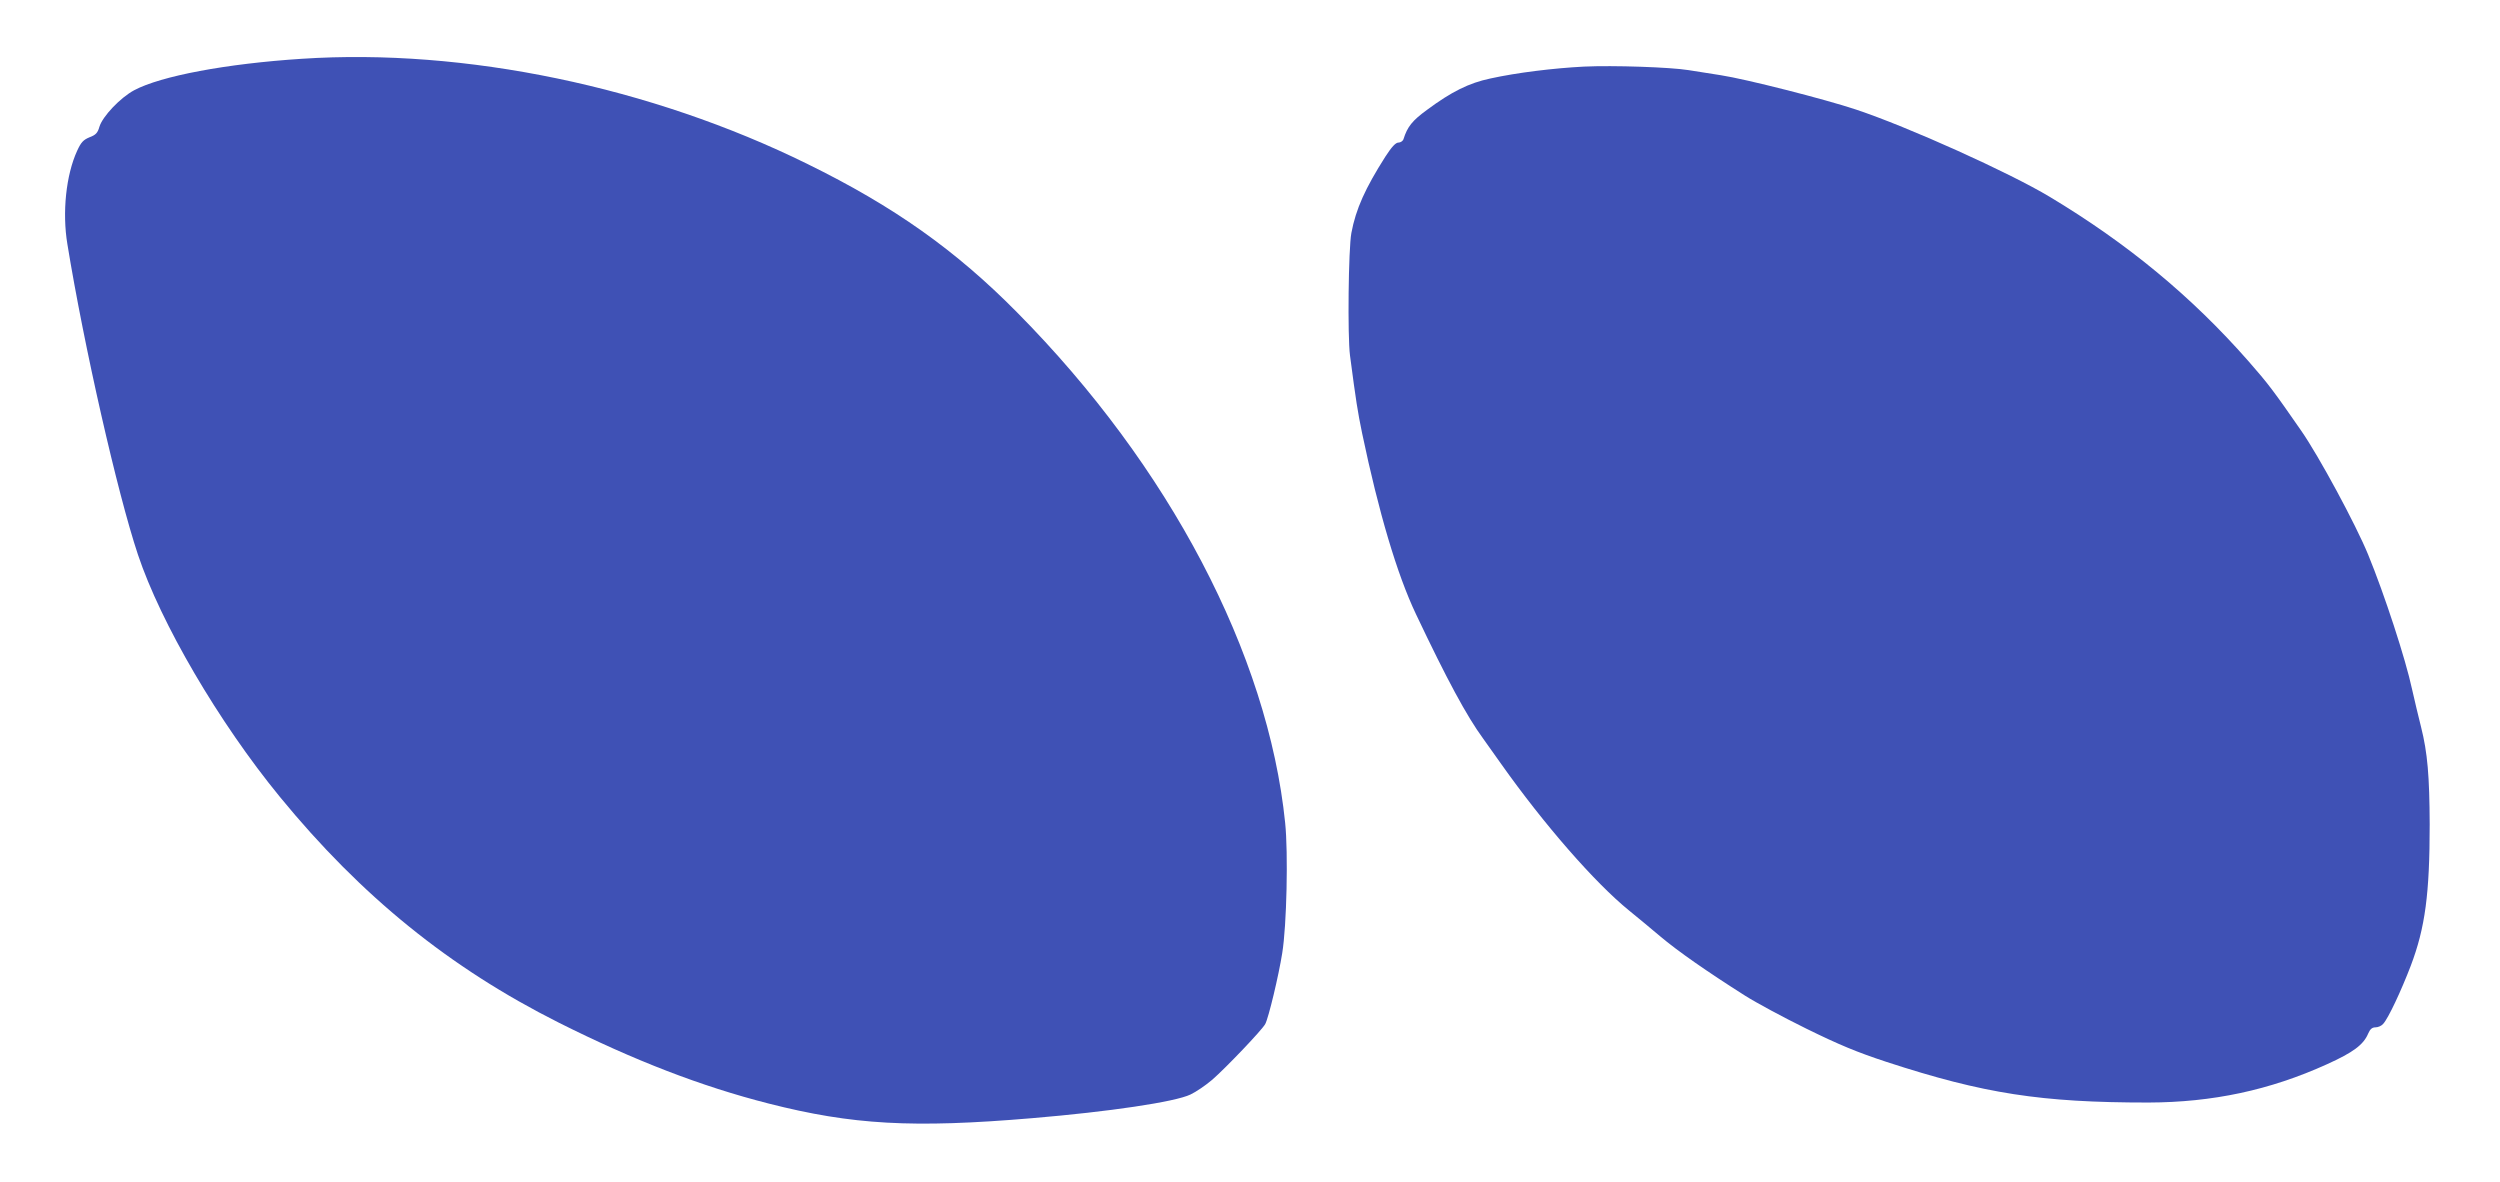
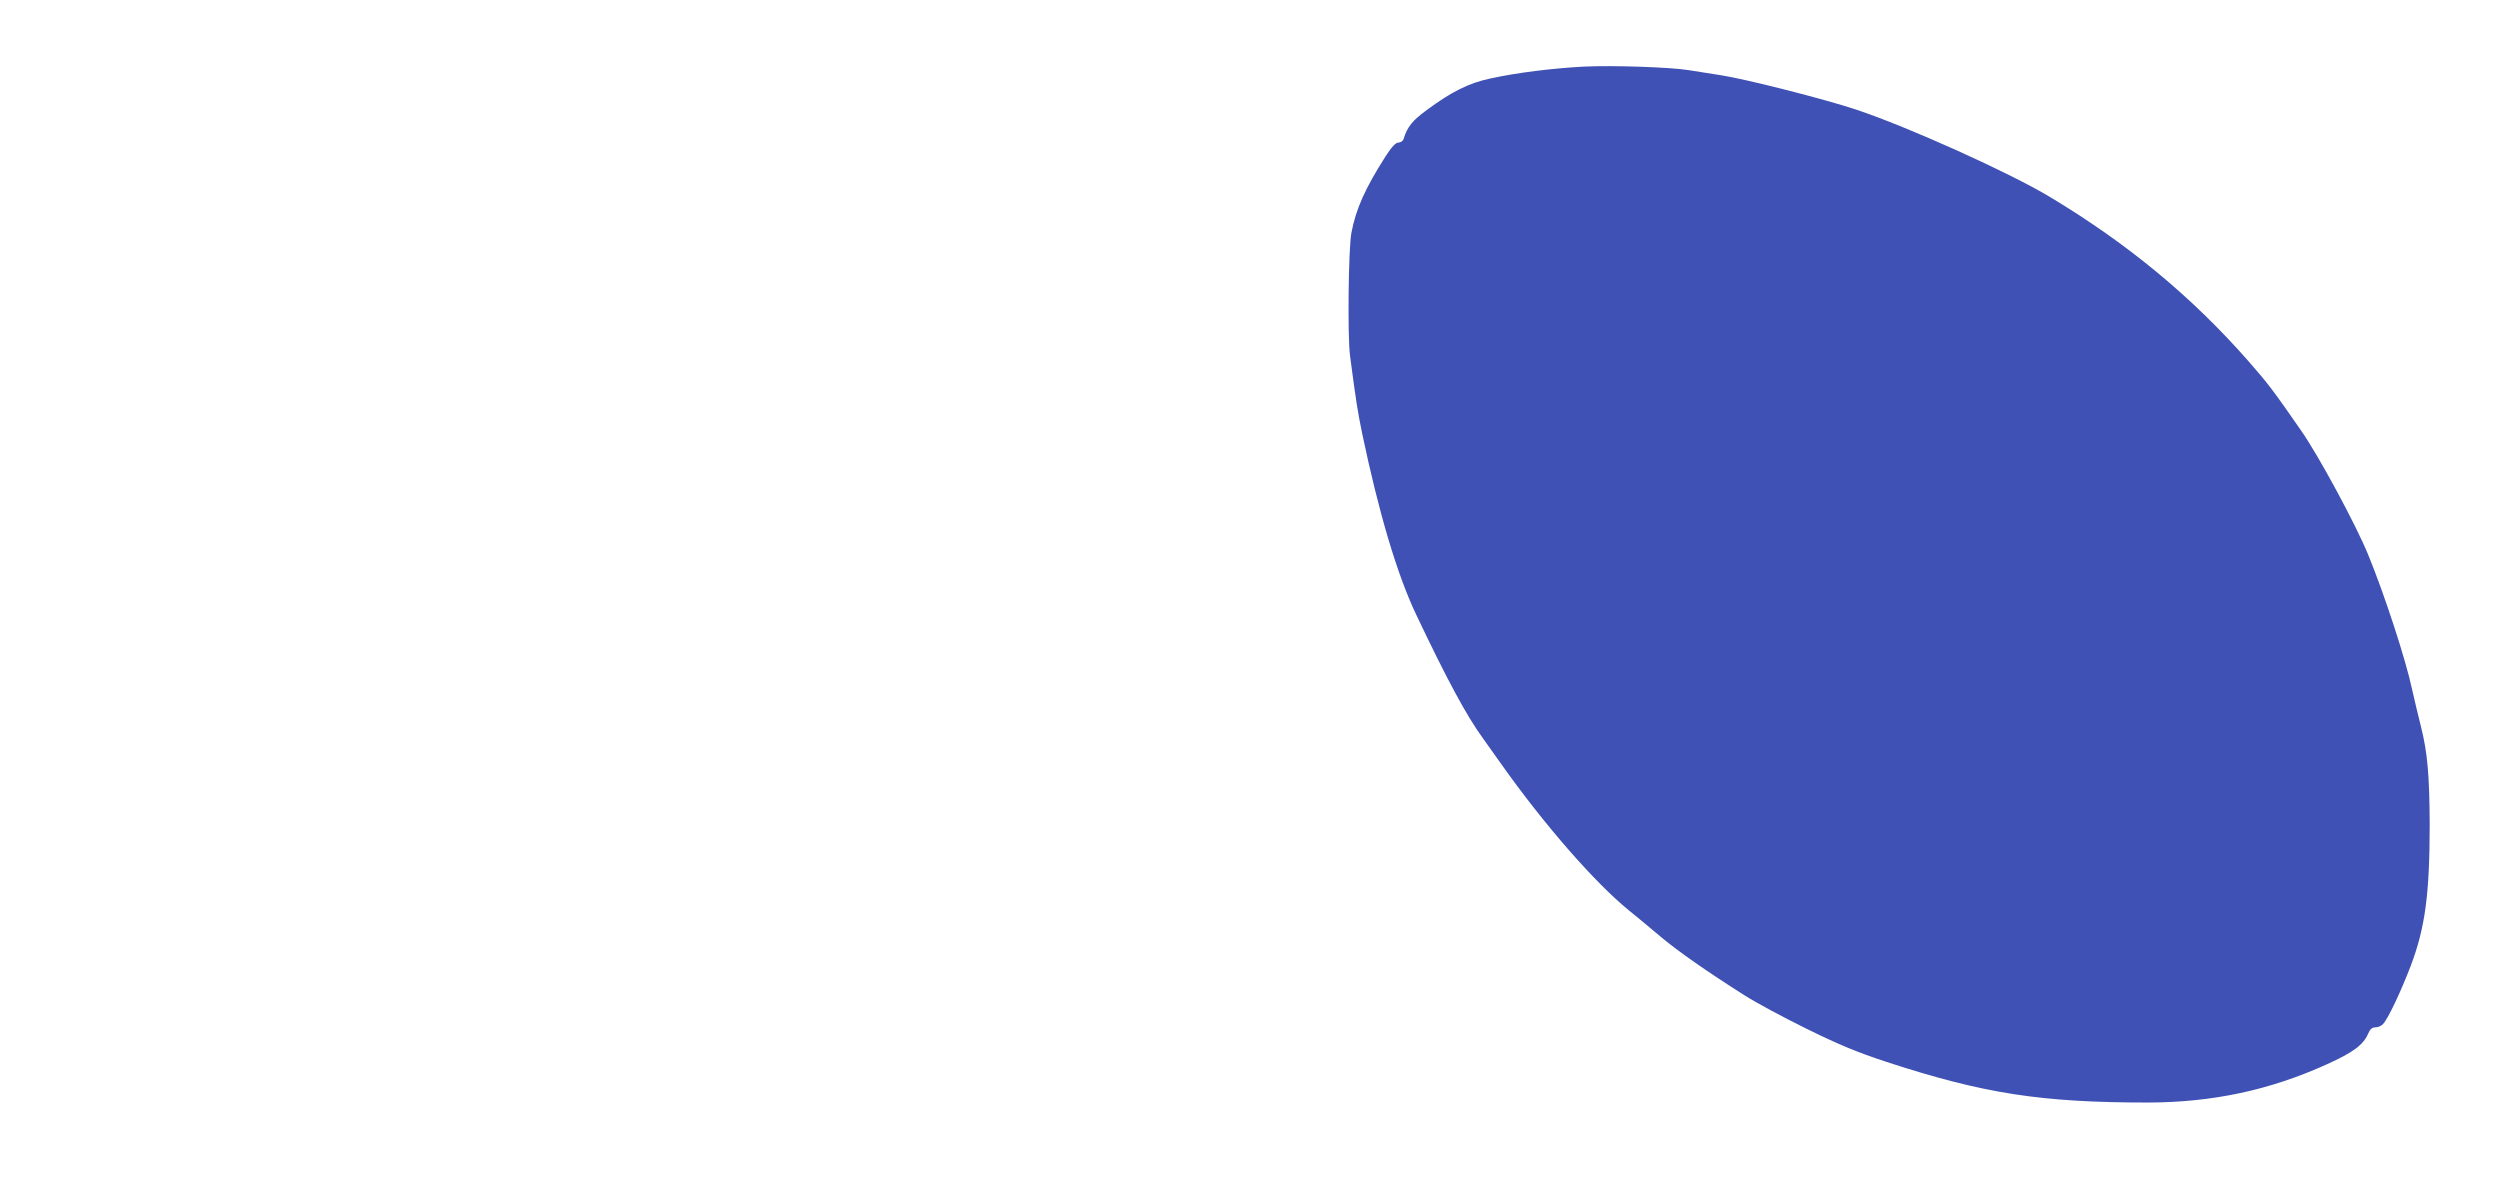
<svg xmlns="http://www.w3.org/2000/svg" version="1.0" width="1280pt" height="605pt" viewBox="0 0 1280 605" preserveAspectRatio="xMidYMid meet">
  <g transform="translate(0,605) scale(0.1,-0.1)" fill="#3f51b5" stroke="none">
-     <path d="M1545 5749 c-386 -25 -721 -88 -858 -161 -71 -38 -162 -134 -178 -187 -9 -32 -19 -42 -51 -54 -31 -13 -43 -25 -63 -69 -57 -124 -77 -316 -50 -478 85 -522 256 -1274 361 -1589 117 -351 414 -859 727 -1241 417 -509 869 -875 1428 -1156 387 -194 729 -326 1074 -414 428 -109 736 -127 1350 -75 393 33 731 83 810 121 28 13 78 47 112 76 70 61 256 256 271 285 17 31 69 249 87 363 23 141 31 513 15 667 -88 864 -593 1826 -1372 2613 -315 319 -631 543 -1073 760 -803 396 -1757 594 -2590 539z" />
    <path d="M8110 5709 c-156 -8 -344 -31 -480 -61 -109 -23 -199 -68 -323 -160 -77 -56 -101 -87 -121 -150 -3 -10 -15 -18 -26 -18 -14 0 -34 -21 -67 -72 -103 -162 -151 -268 -174 -391 -15 -79 -20 -528 -7 -627 31 -236 39 -286 62 -398 85 -406 179 -723 276 -927 158 -333 259 -521 344 -637 22 -32 64 -89 91 -128 220 -311 482 -611 656 -752 36 -29 107 -88 158 -131 91 -77 242 -182 436 -305 55 -35 196 -111 314 -169 167 -82 258 -120 410 -170 499 -163 792 -208 1341 -208 328 1 621 63 914 196 135 61 187 100 211 157 10 23 20 32 38 32 13 0 31 8 39 18 26 28 92 169 141 297 74 195 97 369 97 725 -1 246 -11 366 -44 497 -14 54 -34 141 -46 193 -33 155 -142 488 -225 690 -63 154 -253 506 -343 635 -140 202 -169 241 -271 357 -290 330 -618 601 -1016 840 -208 125 -725 358 -992 447 -159 53 -563 156 -693 176 -58 9 -132 21 -165 26 -92 15 -384 25 -535 18z" />
  </g>
</svg>